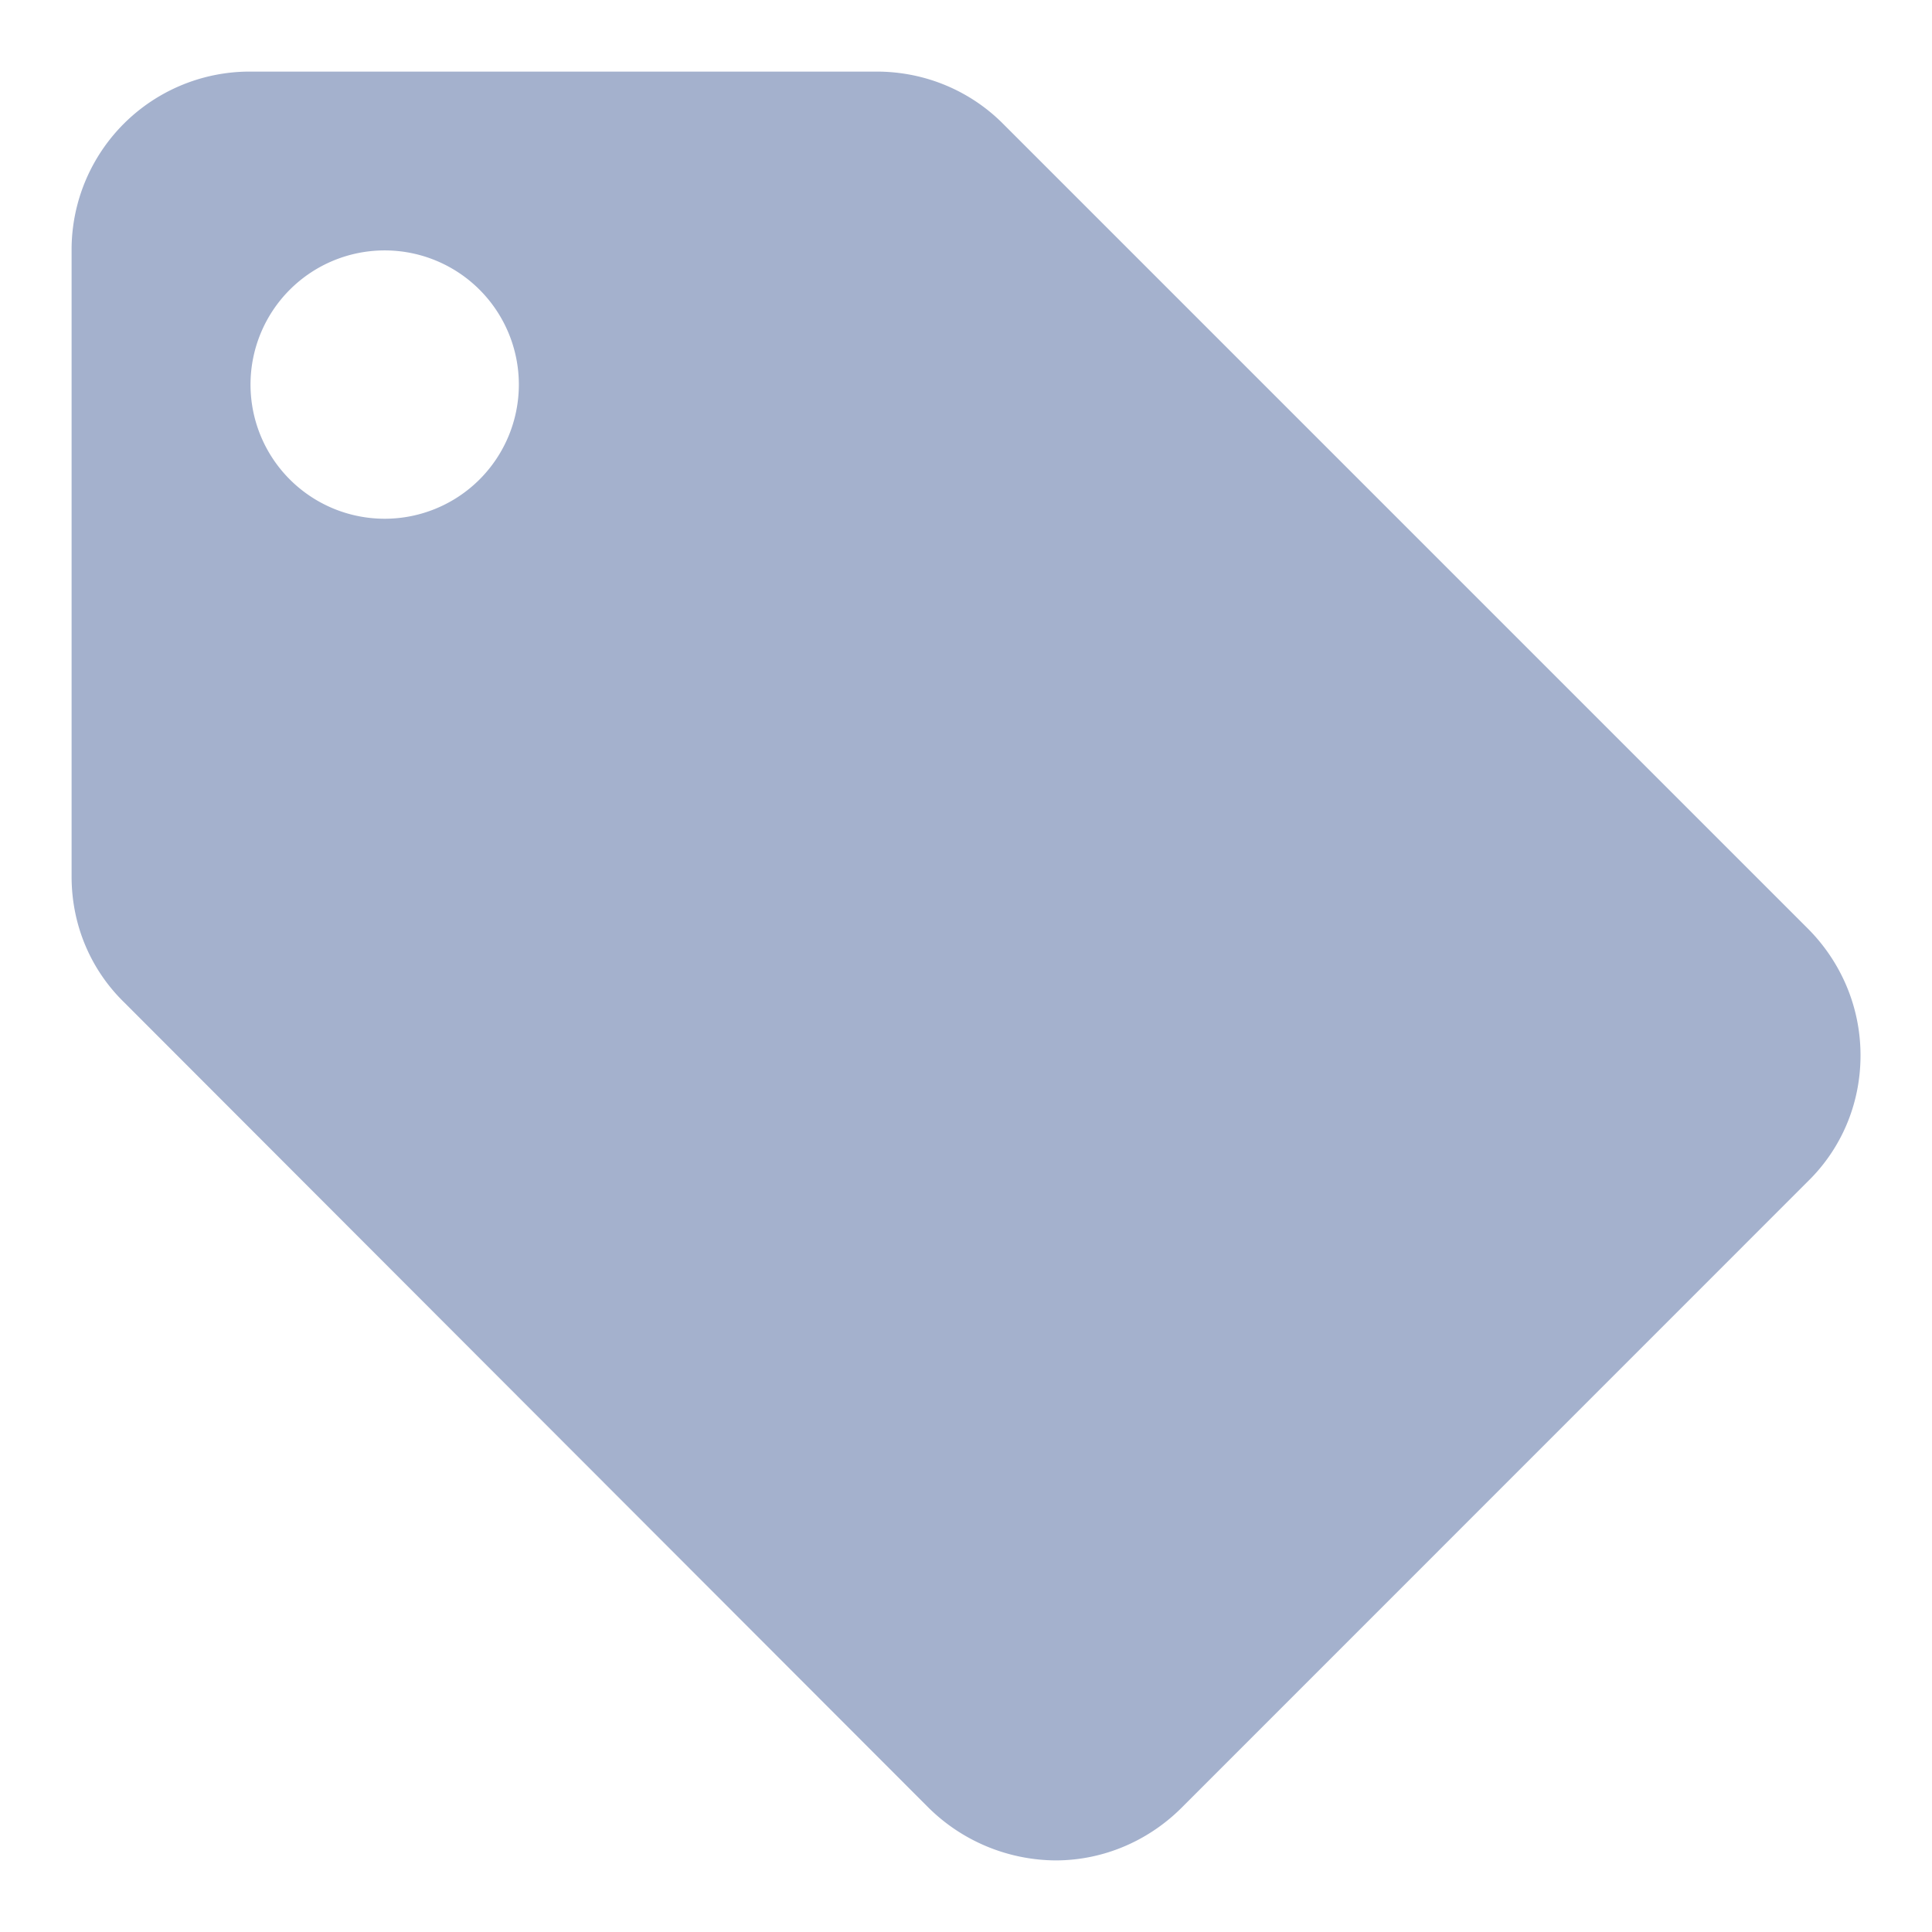
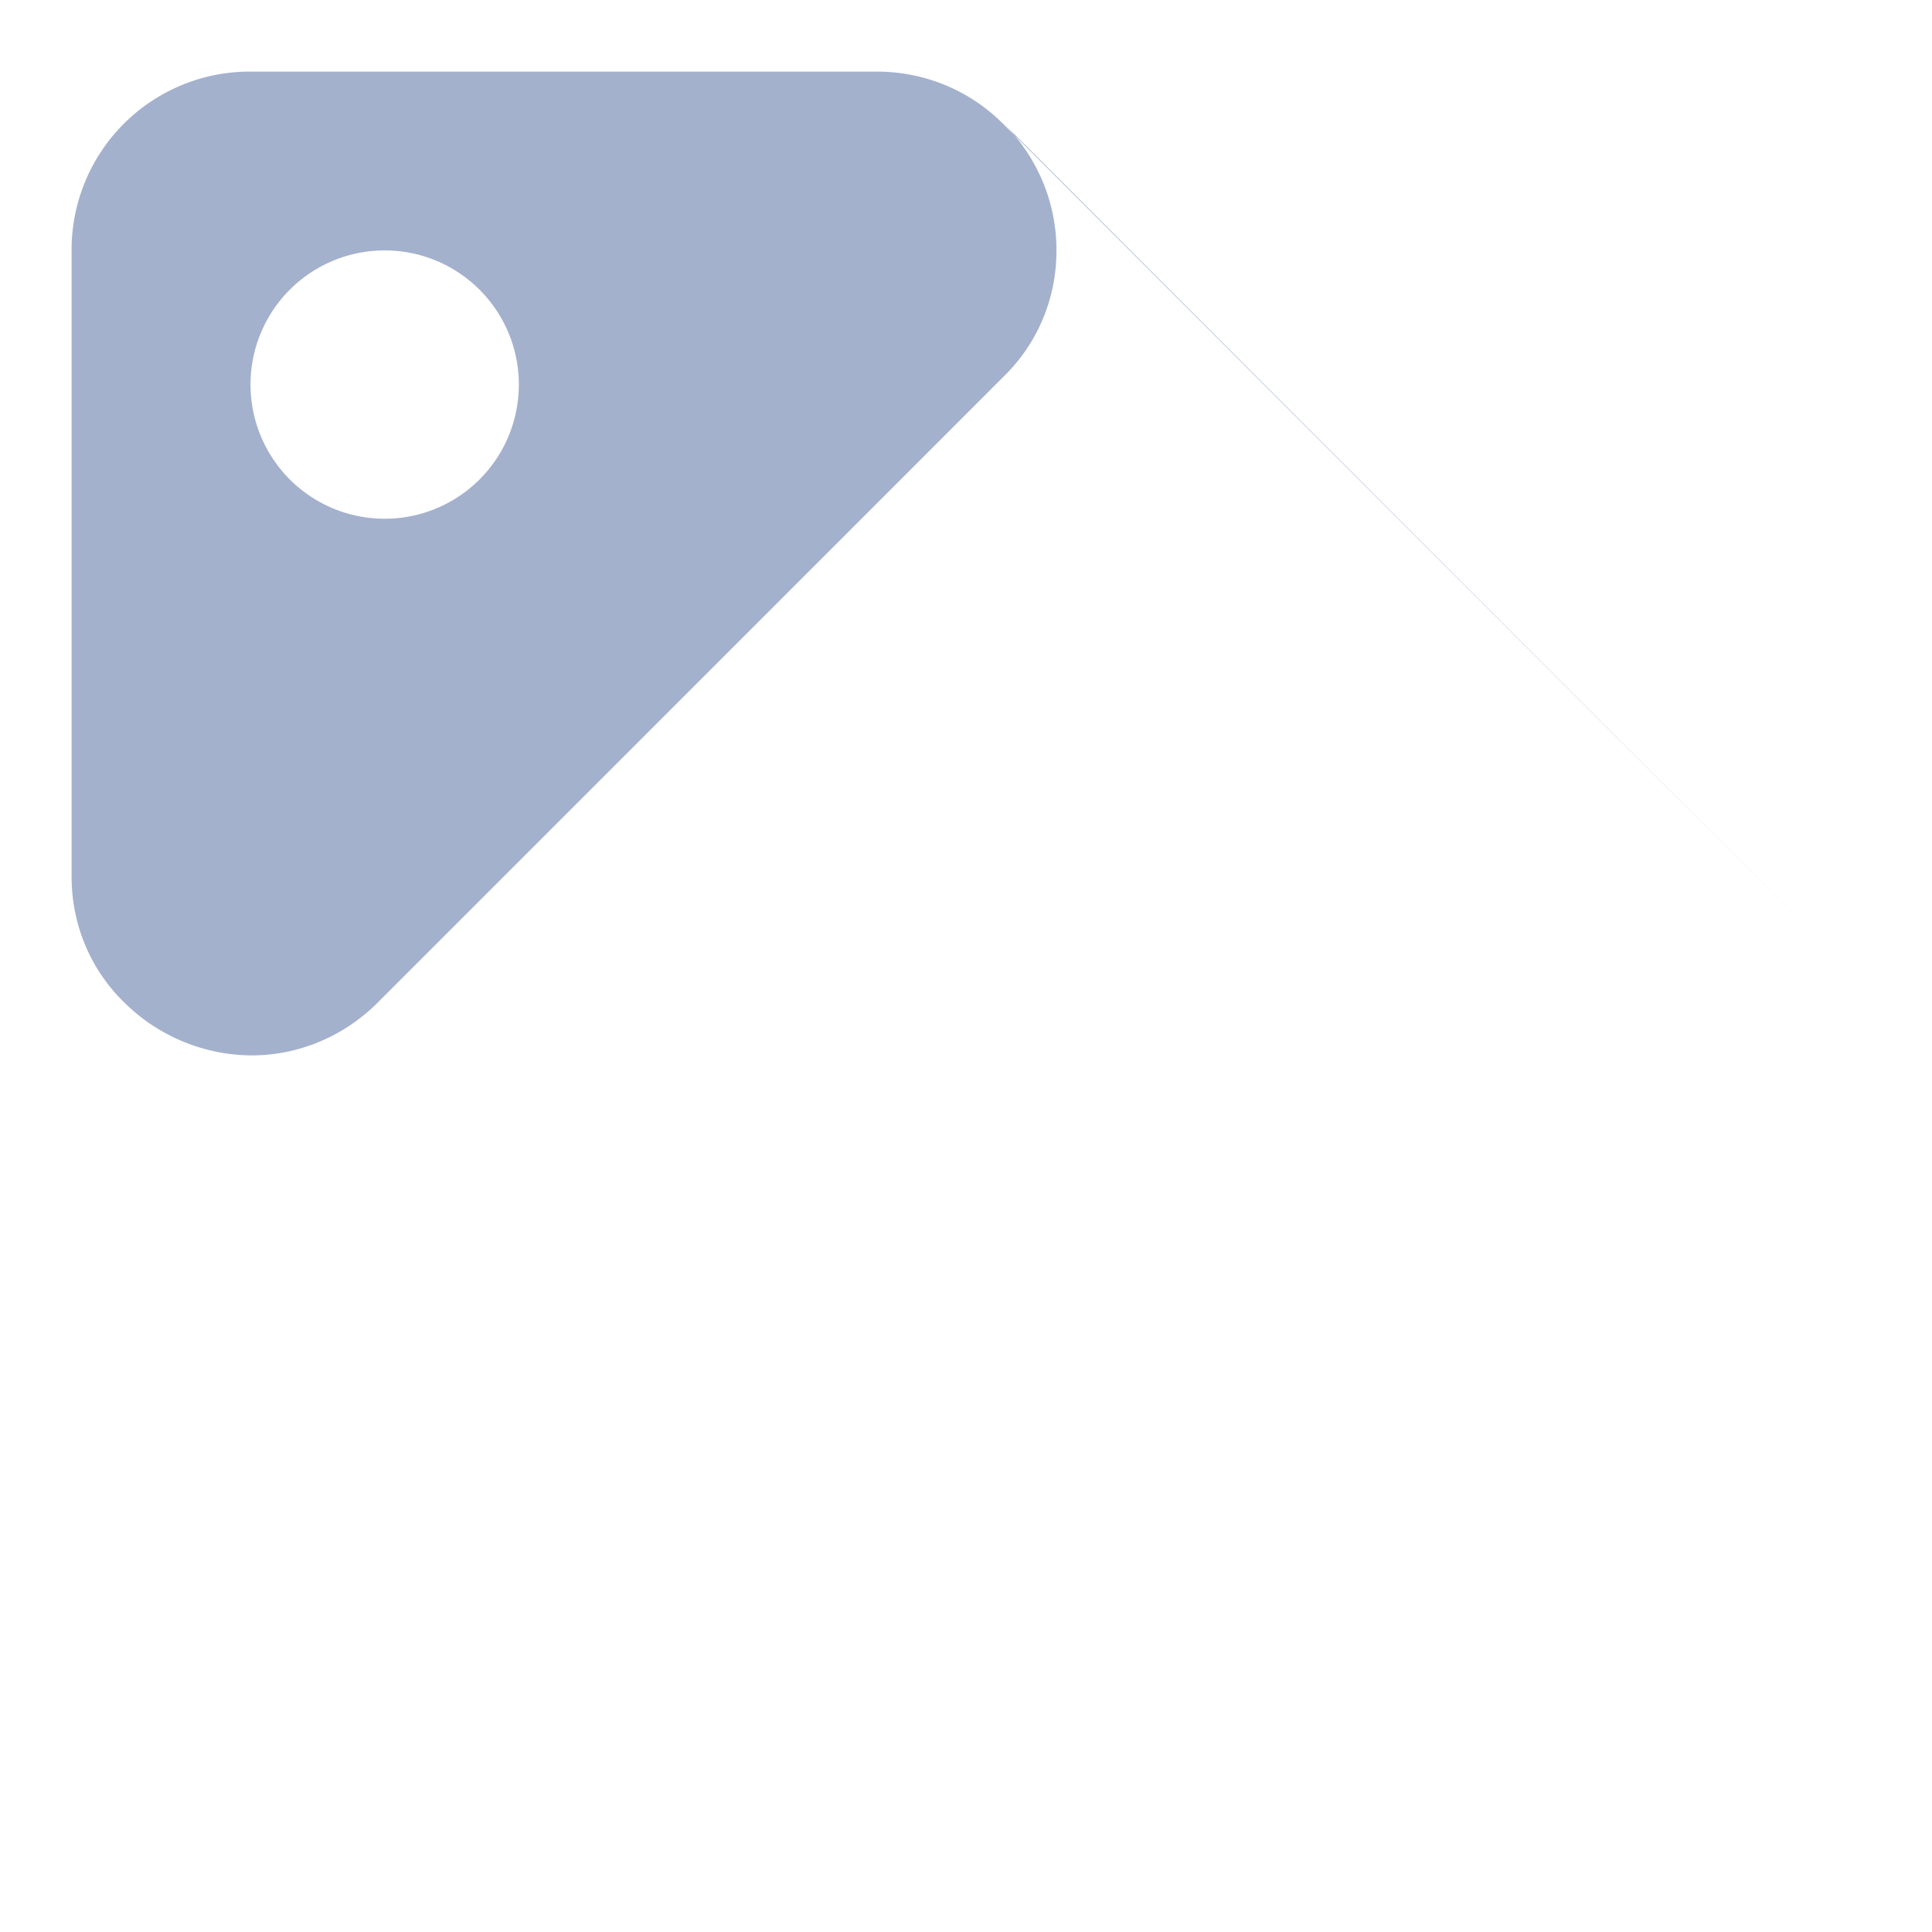
<svg xmlns="http://www.w3.org/2000/svg" viewBox="0 0 18 18" fill="none">
-   <path d="M3.584 4.833a1.25 1.25 0 110-2.5 1.25 1.25 0 010 2.5zM16.842 8.65l-7.5-7.5c-.3-.3-.717-.483-1.175-.483H2.334A1.66 1.66 0 00.667 2.333v5.833c0 .459.183.875.492 1.175l7.491 7.5a1.7 1.7 0 001.184.492c.458 0 .875-.191 1.175-.491l5.833-5.834c.308-.3.492-.716.492-1.175 0-.466-.192-.883-.492-1.183z" fill="#A4B1CD" />
+   <path d="M3.584 4.833a1.25 1.25 0 110-2.5 1.25 1.25 0 010 2.5zM16.842 8.65l-7.5-7.5c-.3-.3-.717-.483-1.175-.483H2.334A1.66 1.66 0 00.667 2.333v5.833c0 .459.183.875.492 1.175a1.7 1.7 0 001.184.492c.458 0 .875-.191 1.175-.491l5.833-5.834c.308-.3.492-.716.492-1.175 0-.466-.192-.883-.492-1.183z" fill="#A4B1CD" />
</svg>